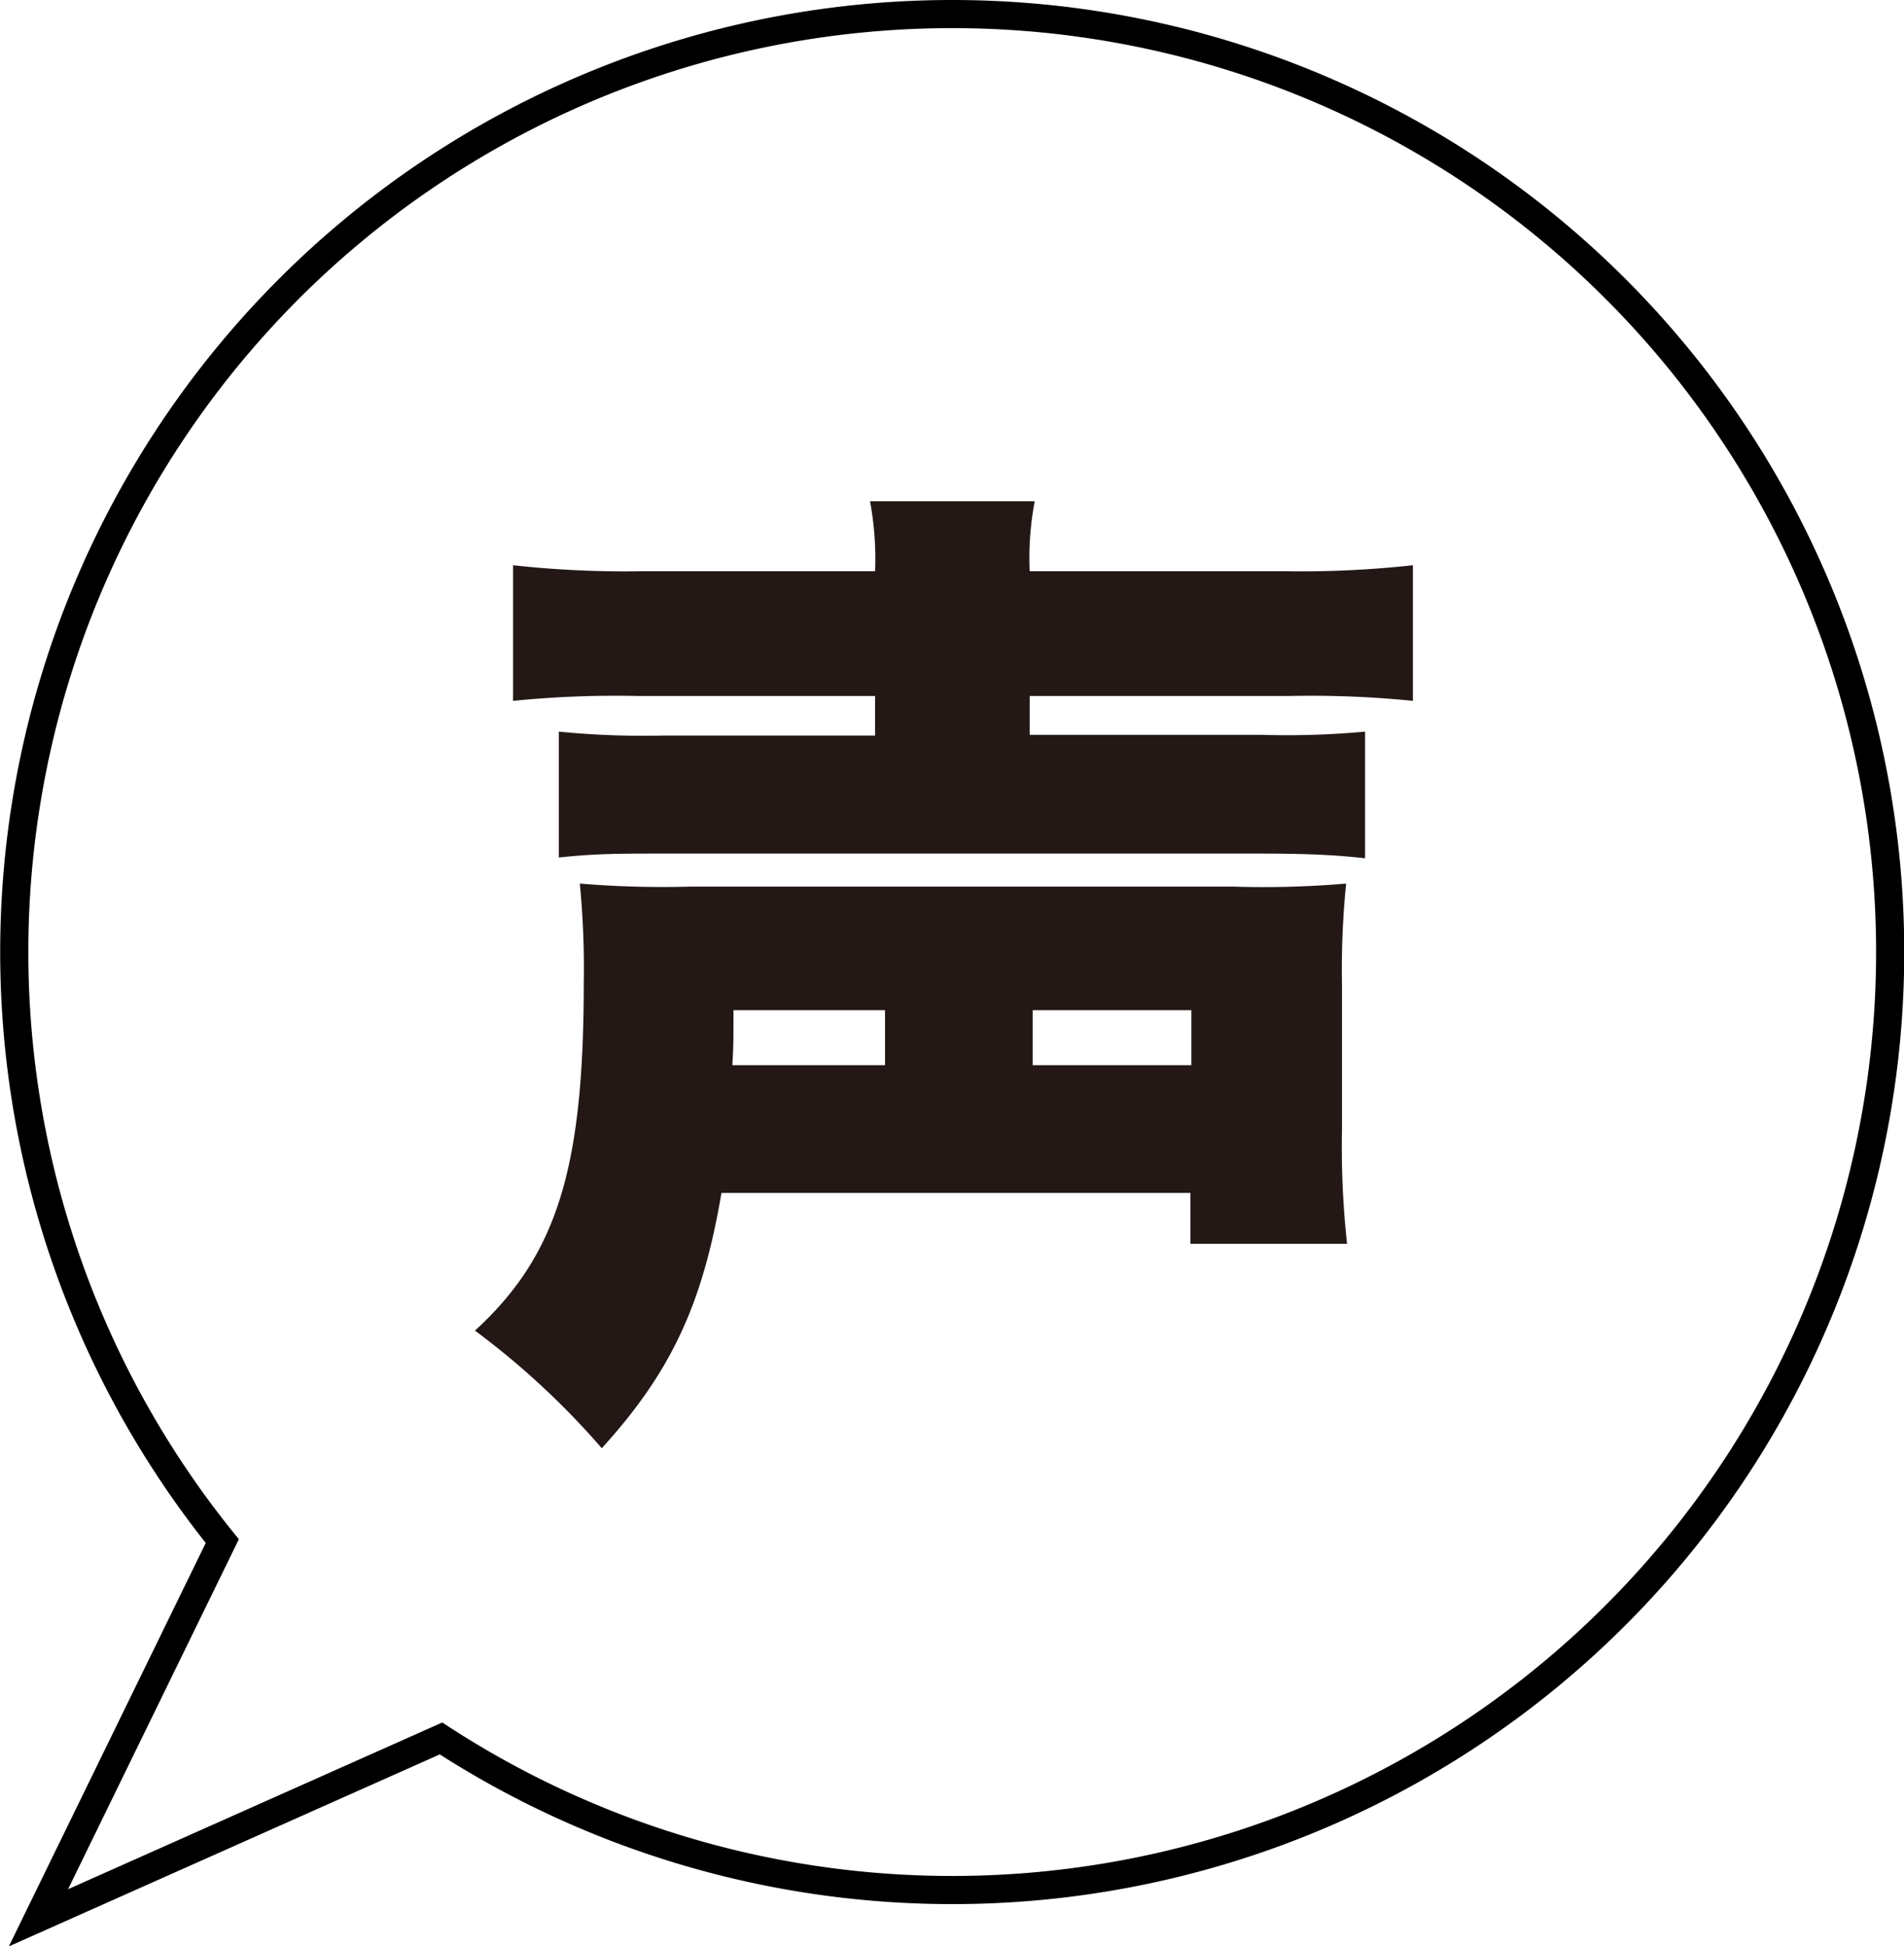
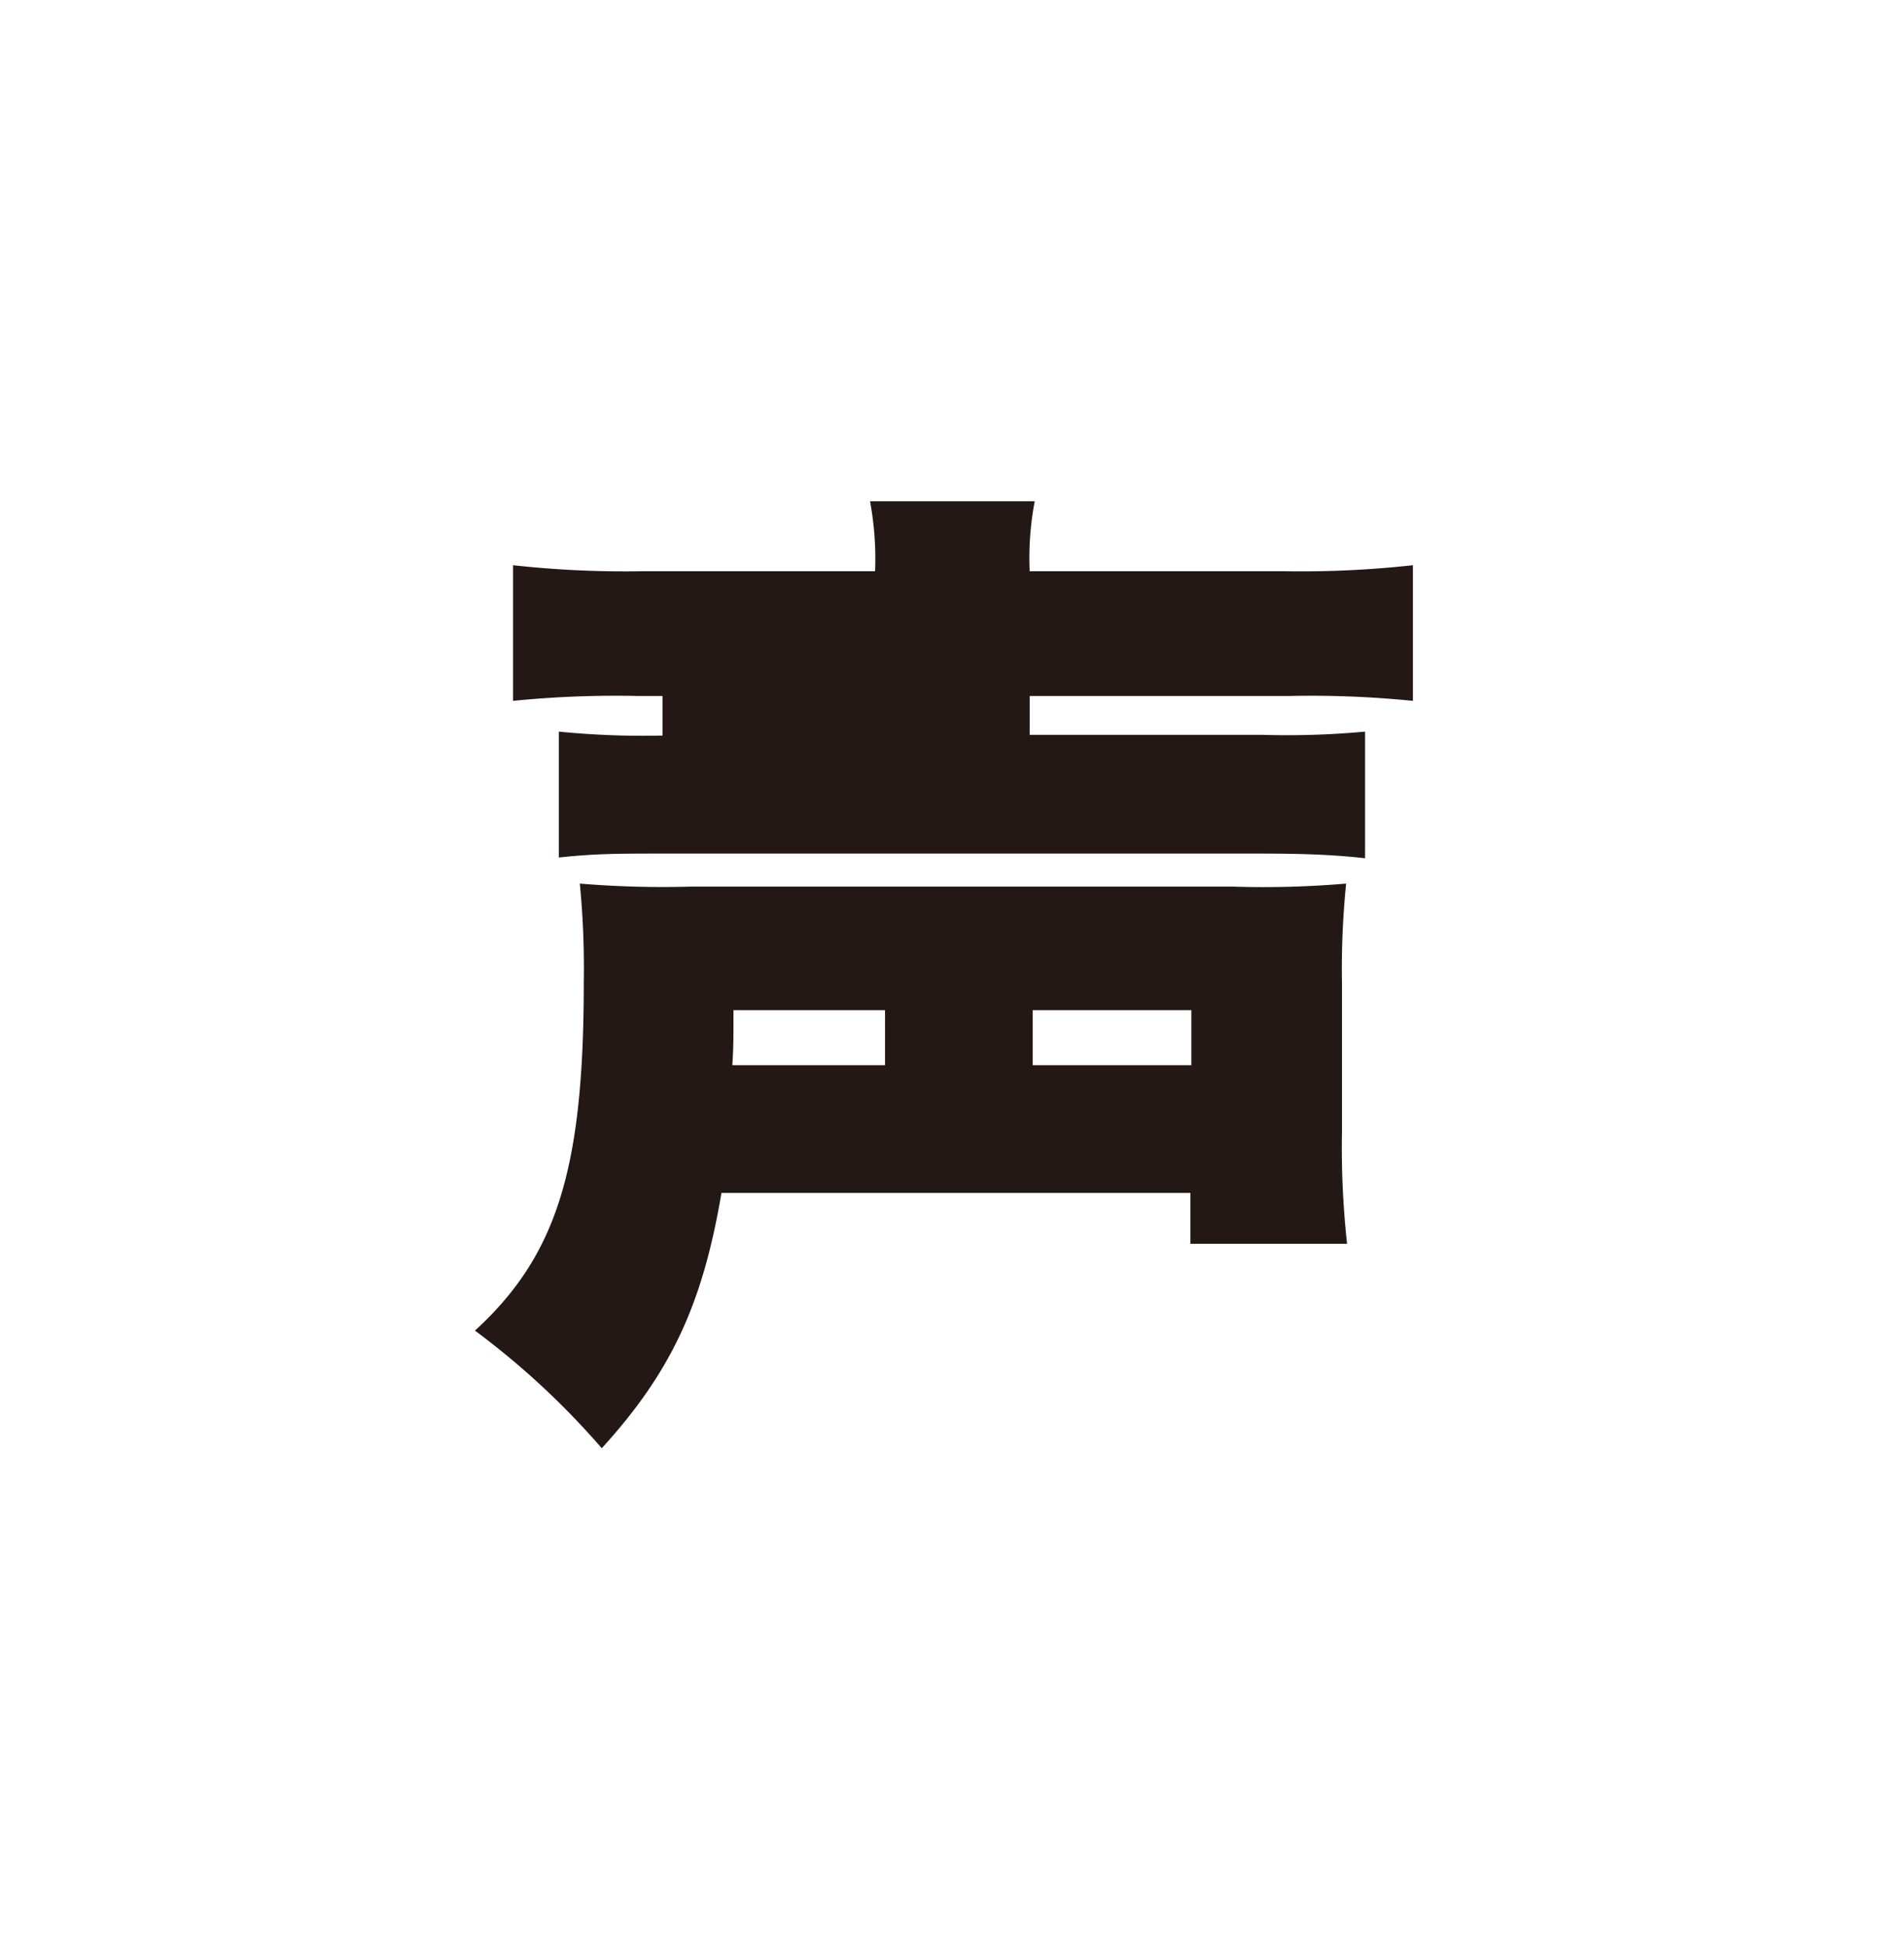
<svg xmlns="http://www.w3.org/2000/svg" viewBox="0 0 101.5 103.75">
  <defs>
    <style>.cls-1{fill:none;stroke:#000;stroke-miterlimit:10;stroke-width:1.5px;}.cls-2{fill:#231815;}</style>
  </defs>
  <title>アセット 10</title>
  <g id="レイヤー_2" data-name="レイヤー 2">
    <g id="レイヤー_2-2" data-name="レイヤー 2">
-       <path class="cls-1" d="M50.75.75a50,50,0,0,0-38.9,81.4l-9.8,20.08,21.46-9.56A50,50,0,1,0,50.75.75Z" />
-       <path class="cls-2" d="M38.46,63.59c-1,5.9-2.66,9.52-6.38,13.61a42.16,42.16,0,0,0-6.76-6.27c4.36-4,5.8-8.62,5.8-18.52a46.74,46.74,0,0,0-.21-5.31,53.22,53.22,0,0,0,5.95.16H65.69a51.5,51.5,0,0,0,6.07-.16,45.58,45.58,0,0,0-.22,5.42v7.71a47.15,47.15,0,0,0,.27,6.07H63.46V63.59Zm8.19-33.14a16.78,16.78,0,0,0-.27-3.73h8.78a16.18,16.18,0,0,0-.27,3.73H68.51a54.53,54.53,0,0,0,6.81-.32v7.23a54.19,54.19,0,0,0-6.59-.26H54.89v2.07H67.23A45.5,45.5,0,0,0,72.77,39v6.75C71,45.55,69.36,45.5,67,45.5H35.37c-2.39,0-3.61,0-5.58.21V39a45.83,45.83,0,0,0,5.53.21H46.65V37.1H34a54.69,54.69,0,0,0-6.65.26V30.13a54.34,54.34,0,0,0,6.86.32Zm.53,26.33V53.85H39.1c0,1.65,0,1.92-.06,2.93Zm16.33,0V53.85H55.05v2.93Z" />
+       <path class="cls-2" d="M38.46,63.59c-1,5.9-2.66,9.52-6.38,13.61a42.16,42.16,0,0,0-6.76-6.27c4.36-4,5.8-8.62,5.8-18.52a46.74,46.74,0,0,0-.21-5.31,53.22,53.22,0,0,0,5.95.16H65.69a51.5,51.5,0,0,0,6.07-.16,45.58,45.58,0,0,0-.22,5.42v7.71a47.15,47.15,0,0,0,.27,6.07H63.46V63.59Zm8.19-33.14a16.78,16.78,0,0,0-.27-3.73h8.78a16.18,16.18,0,0,0-.27,3.73H68.51a54.53,54.53,0,0,0,6.81-.32v7.23a54.19,54.19,0,0,0-6.59-.26H54.89v2.07H67.23A45.5,45.5,0,0,0,72.77,39v6.75C71,45.55,69.36,45.5,67,45.5H35.37c-2.39,0-3.61,0-5.58.21V39a45.83,45.83,0,0,0,5.53.21V37.1H34a54.69,54.69,0,0,0-6.65.26V30.13a54.34,54.34,0,0,0,6.86.32Zm.53,26.33V53.85H39.1c0,1.65,0,1.92-.06,2.93Zm16.33,0V53.85H55.05v2.93Z" />
    </g>
  </g>
</svg>